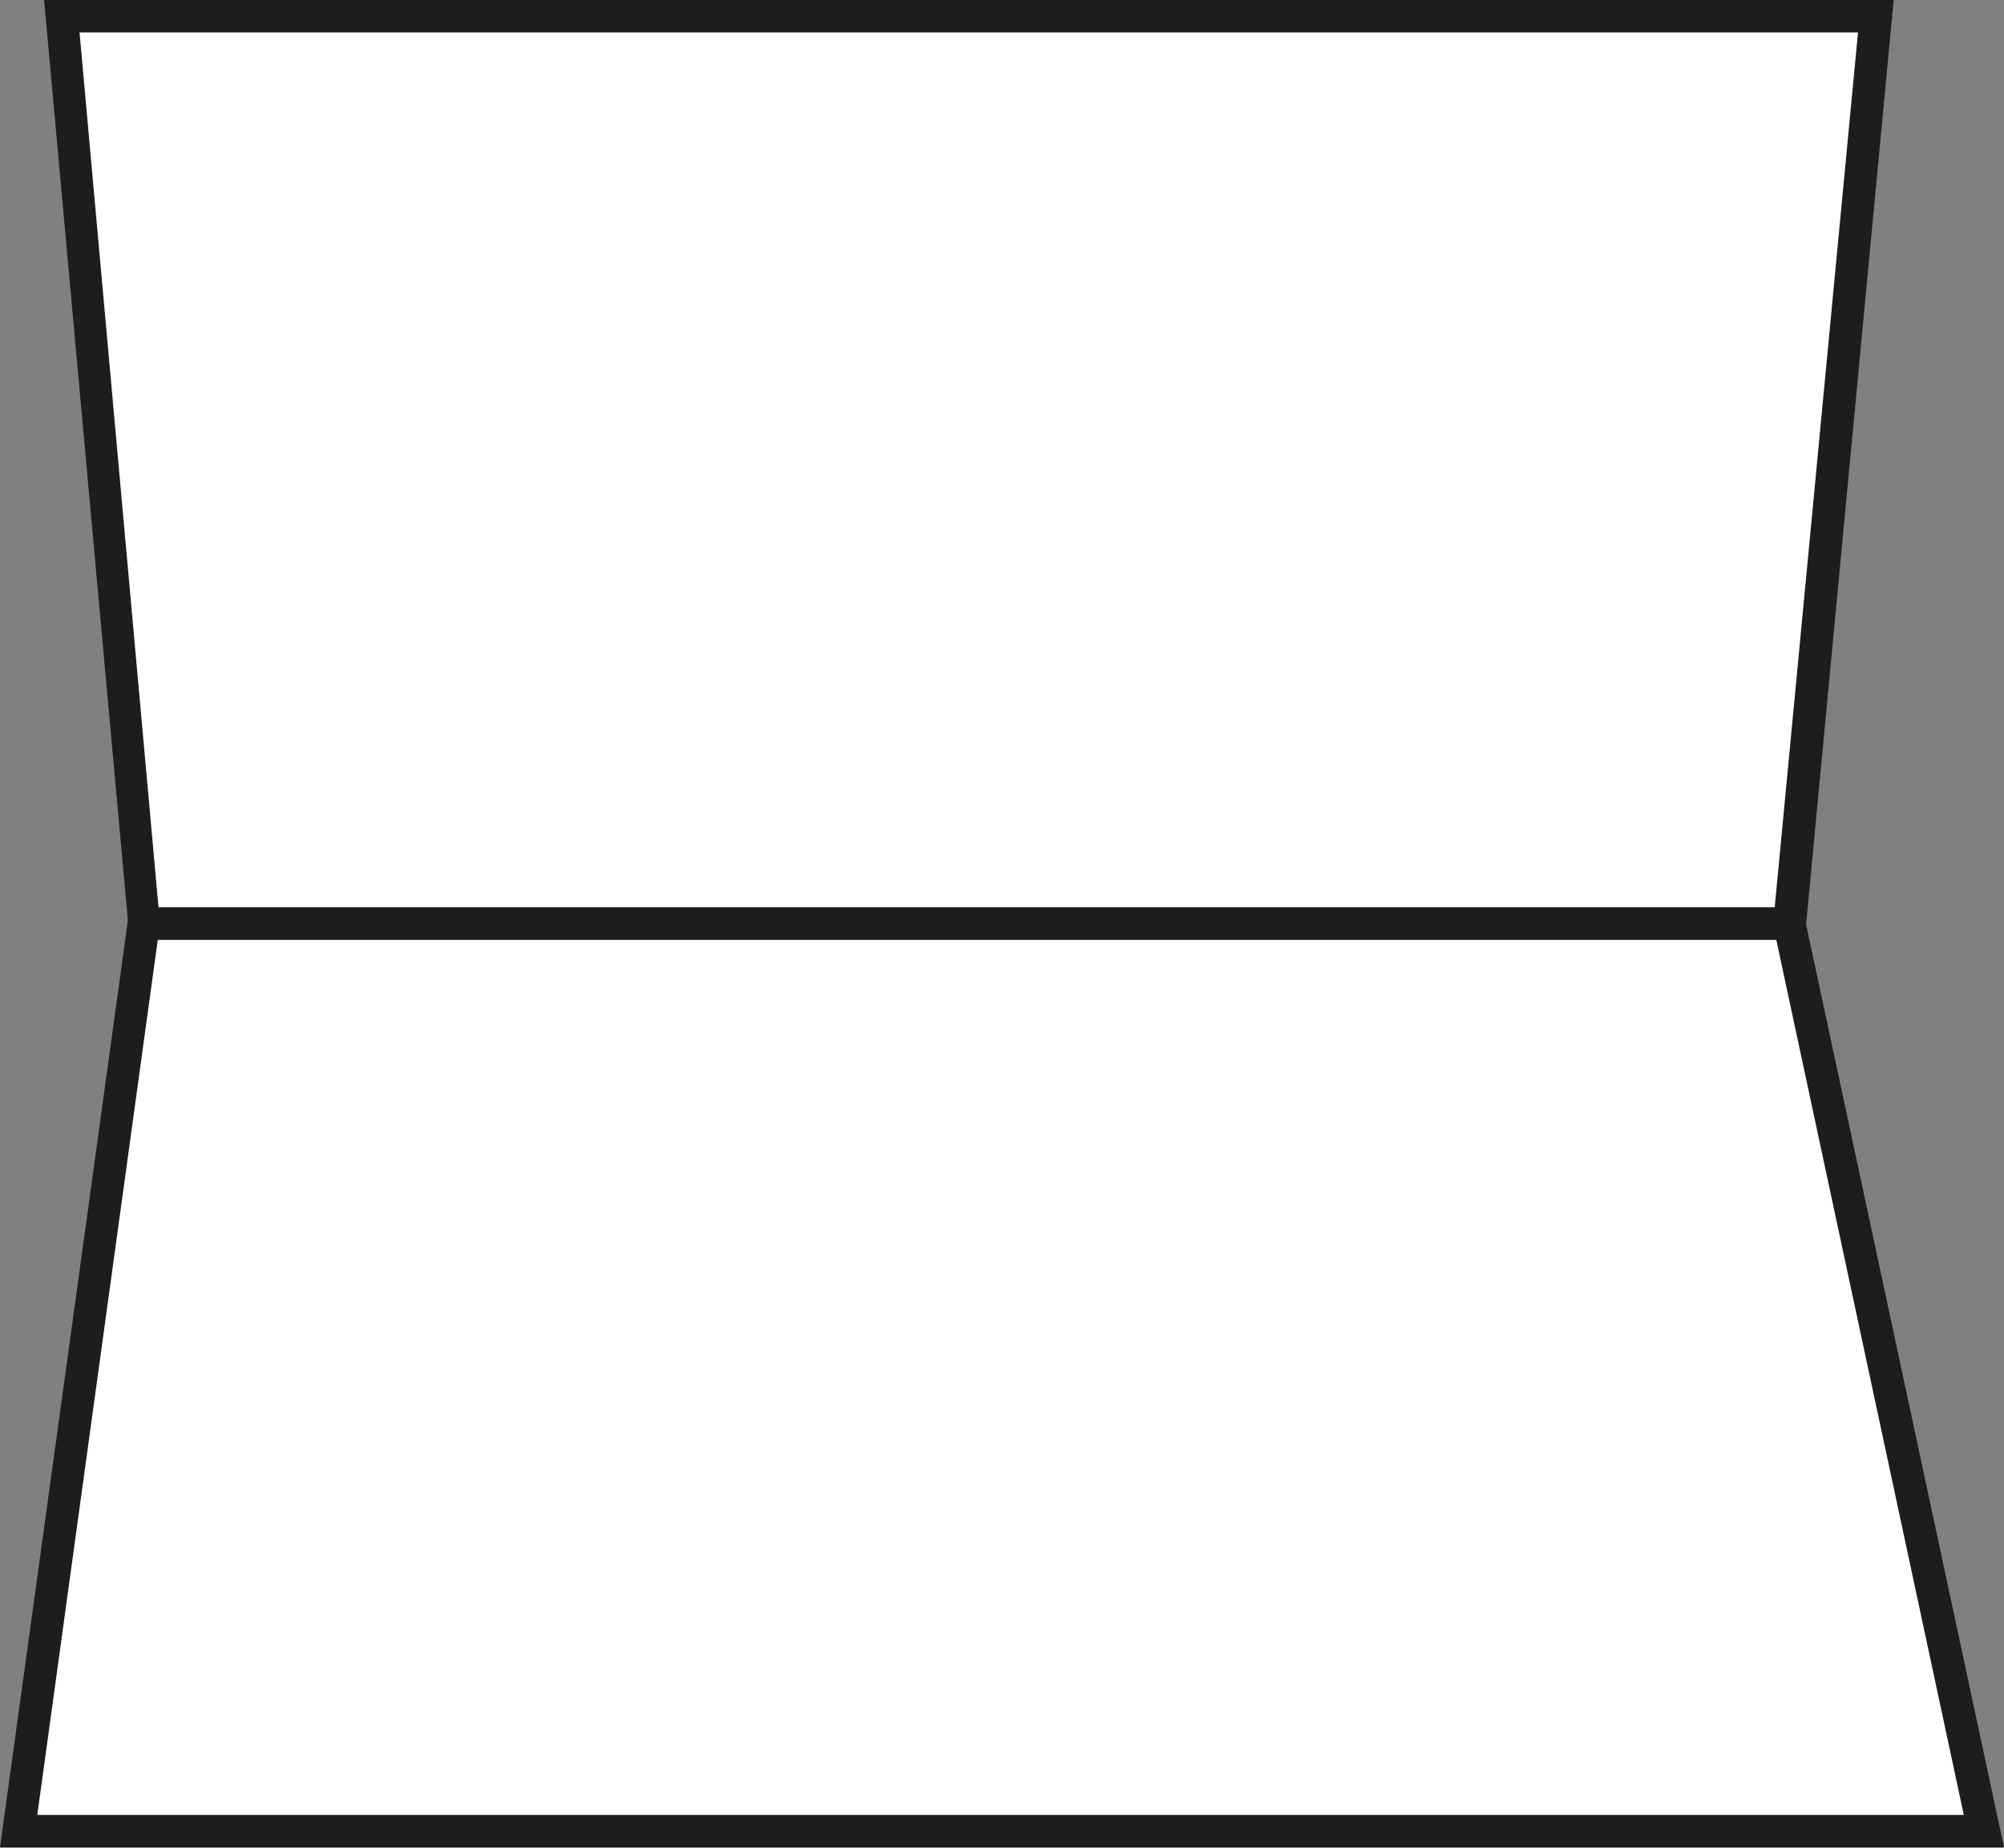
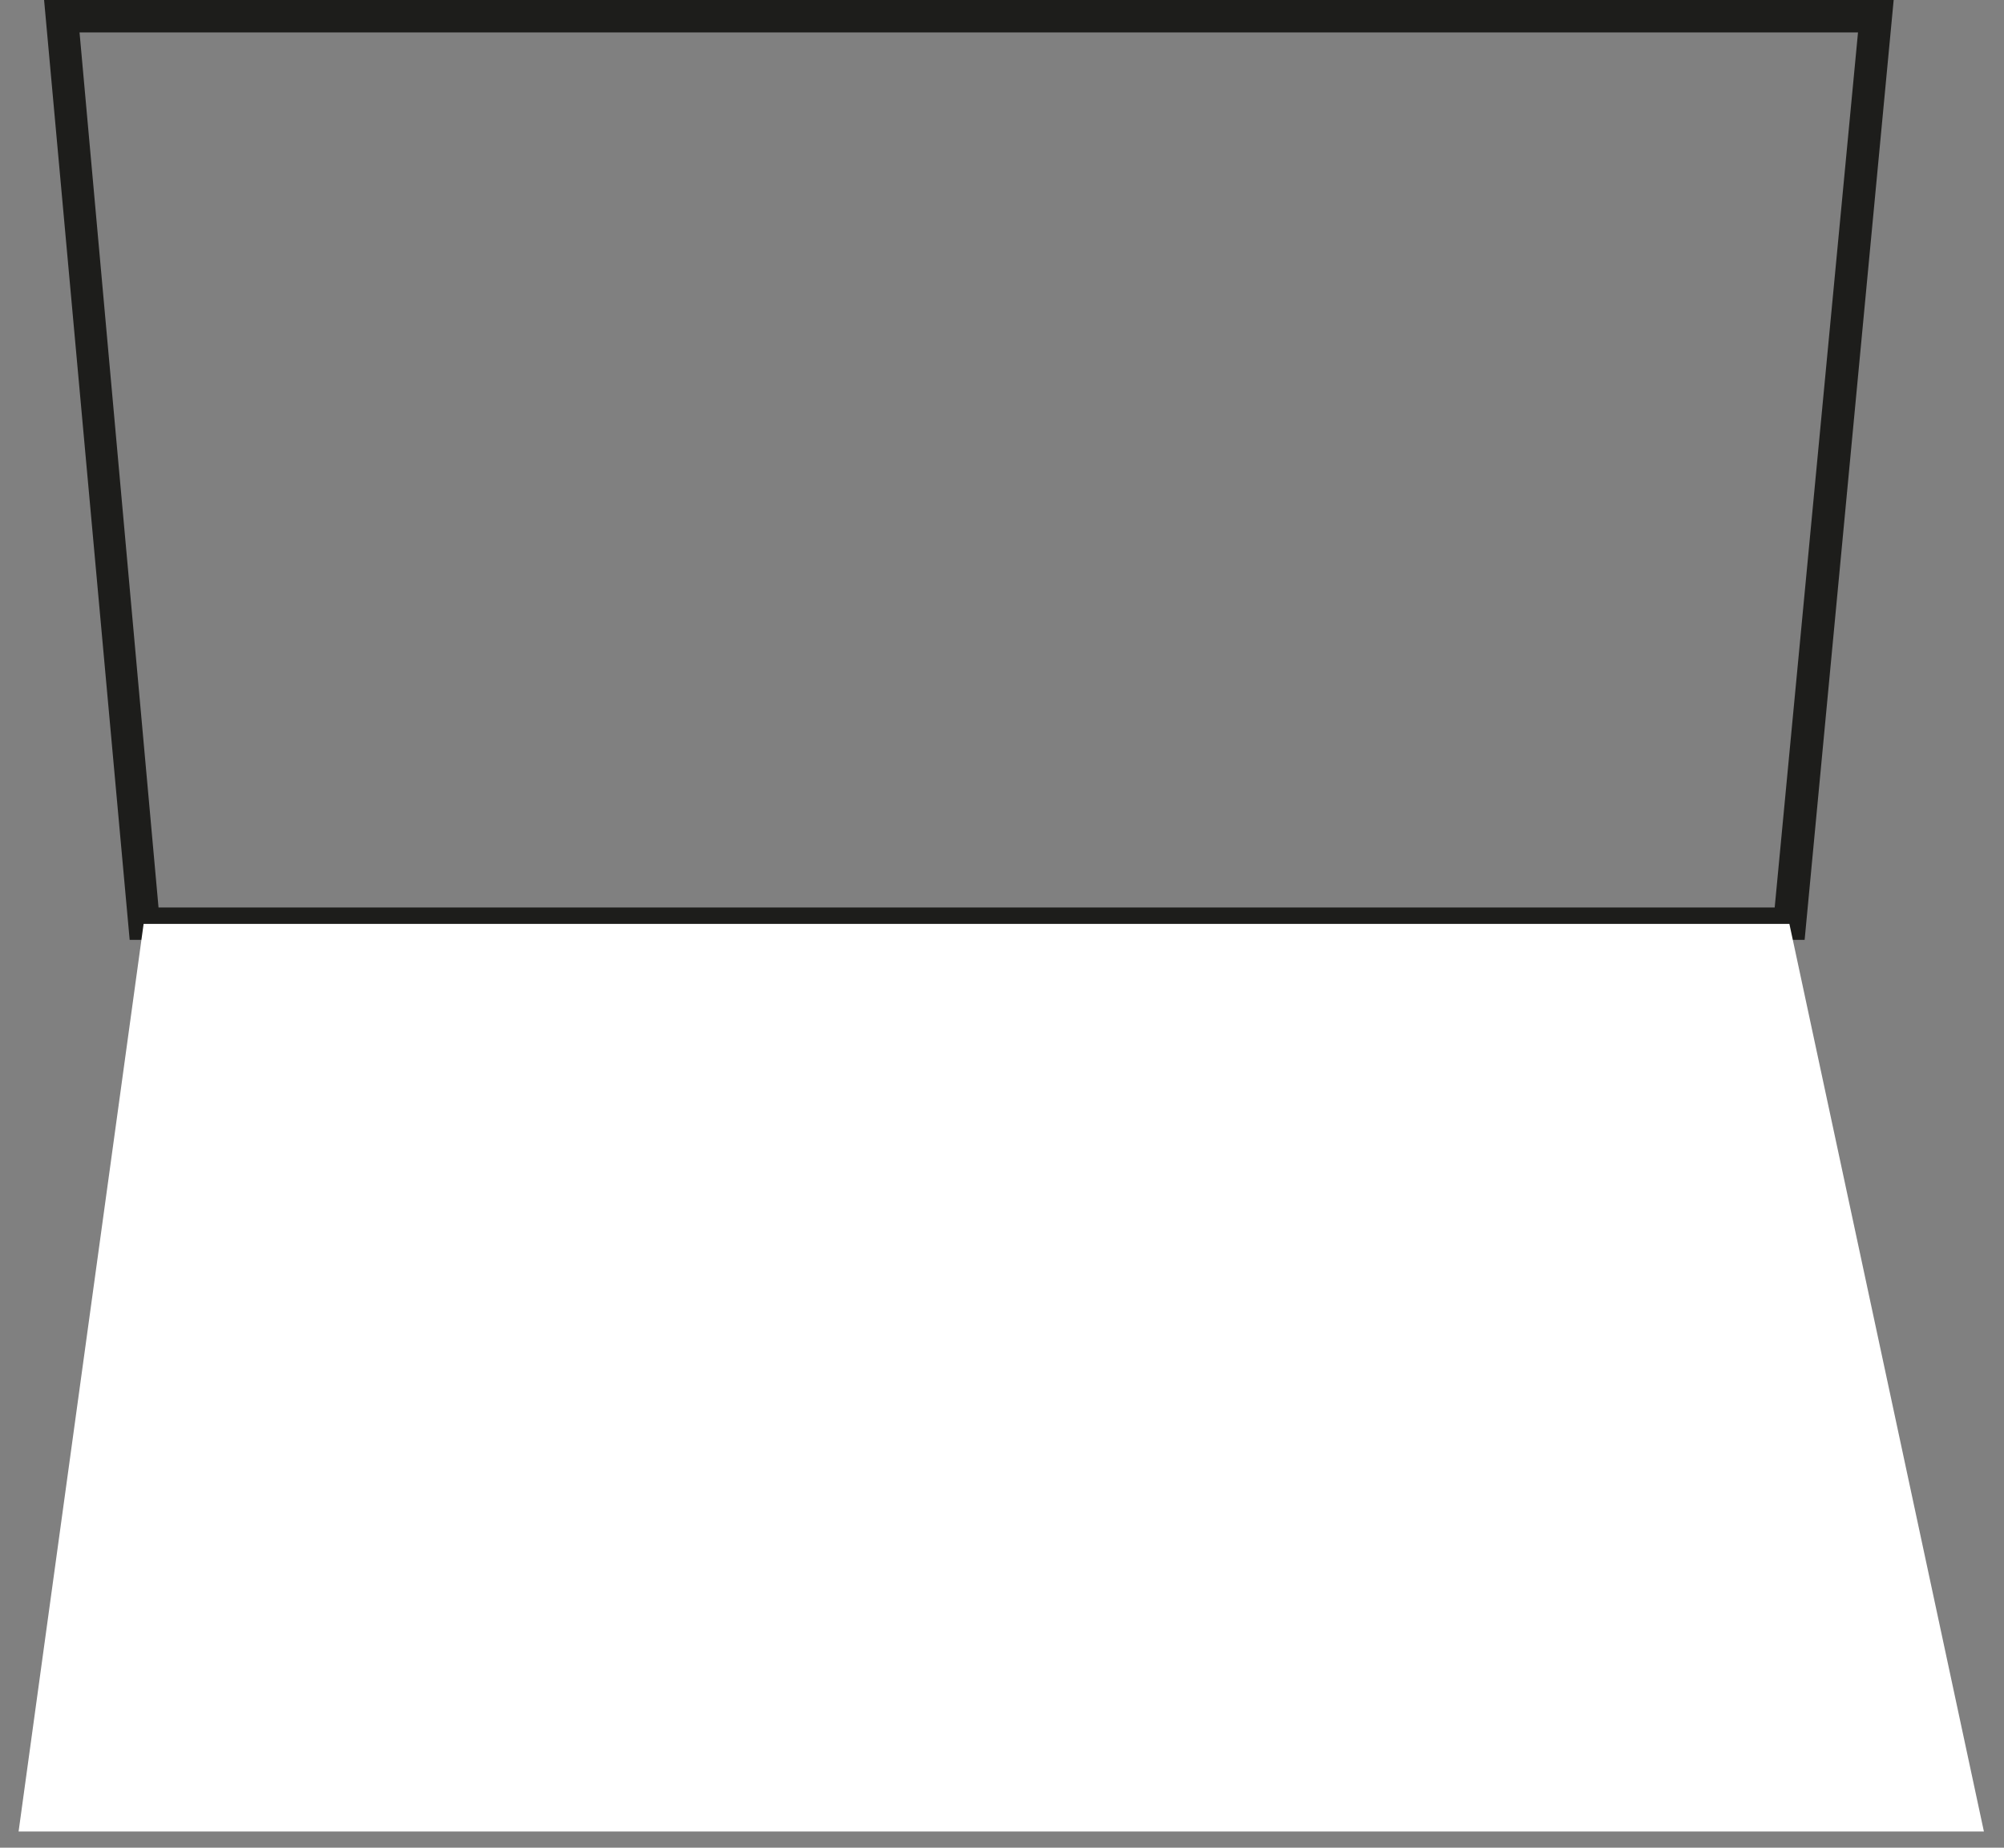
<svg xmlns="http://www.w3.org/2000/svg" id="Ebene_1" data-name="Ebene 1" viewBox="0 0 185.45 171.03">
  <rect x="0" y="0" width="185.45" height="171.03" fill="#808080" stroke="none" />
  <defs>
    <style>.cls-1{fill:#fff;}.cls-2{fill:#1d1d1b;}</style>
  </defs>
-   <polygon class="cls-1" points="165.59 85.52 173.59 1.5 5.72 1.5 13.29 85.52 165.59 85.52" />
  <path class="cls-2" d="M167,87h-155L4.08,0H175.24ZM14.67,84H164.23l7.71-81H7.36Z" />
  <polygon class="cls-1" points="165.59 85.52 183.59 169.53 1.72 169.53 13.29 85.52 165.59 85.52" />
-   <path class="cls-2" d="M185.45,171H0L12,84H166.8Zm-182-3H181.73L164.38,87H14.6Z" />
</svg>